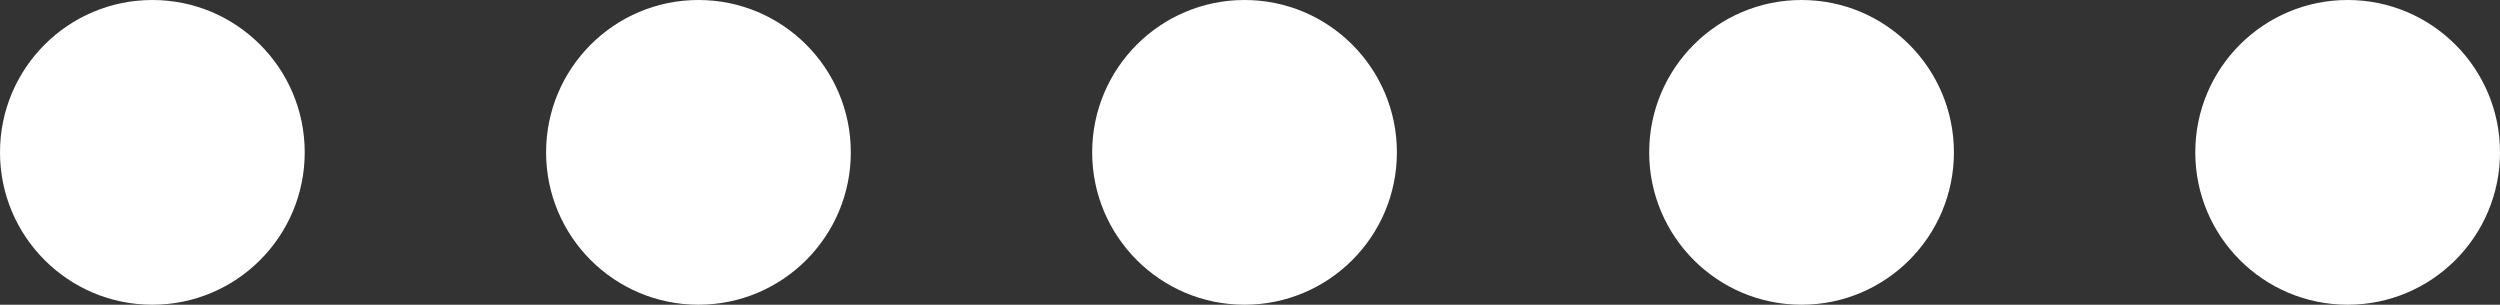
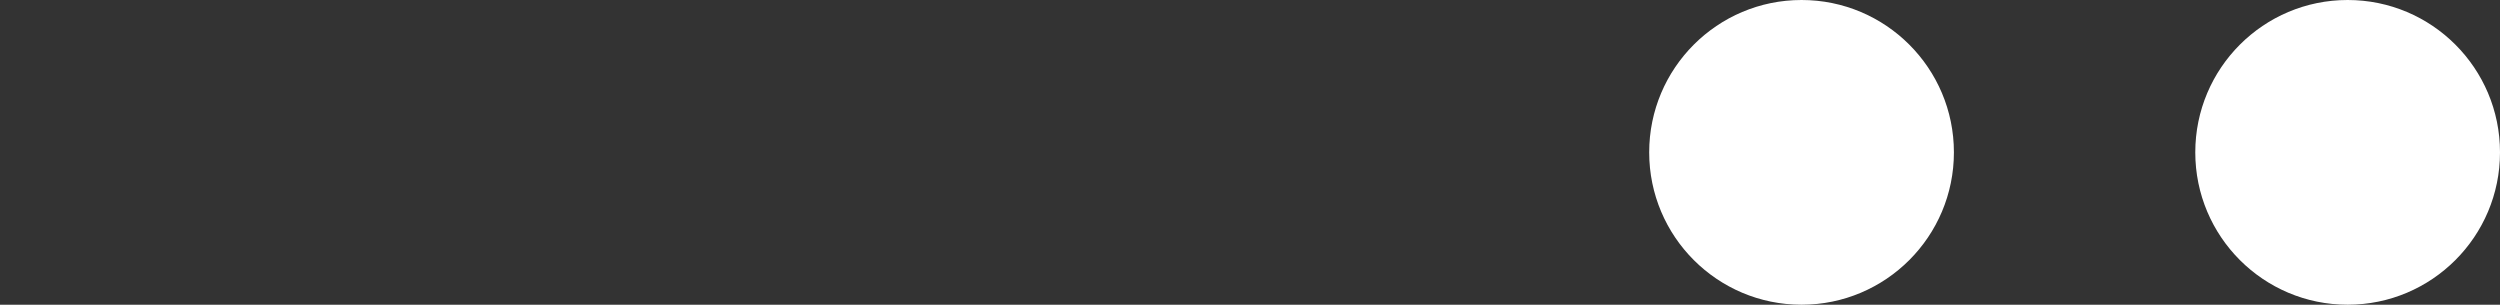
<svg xmlns="http://www.w3.org/2000/svg" enable-background="new 0 0 457.8 55.8" fill="#000000" id="Layer_1" version="1.1" viewBox="0 0 457.8 55.8" x="0px" xml:space="preserve" y="0px">
  <rect x="0" y="0" width="457.8" height="55.8" fill="#333333" stroke="none" />
  <g id="change1_1">
-     <circle cx="27.9" cy="27.9" fill="#ffffff" r="27.9" />
-   </g>
+     </g>
  <g id="change2_1">
-     <circle cx="127.9" cy="27.9" fill="#ffffff" r="27.9" />
-   </g>
+     </g>
  <g id="change3_1">
-     <circle cx="227.9" cy="27.9" fill="#ffffff" r="27.9" />
-   </g>
+     </g>
  <g id="change4_1">
    <circle cx="329.9" cy="27.9" fill="#ffffff" r="27.9" />
  </g>
  <g id="change5_1">
    <circle cx="429.9" cy="27.9" fill="#ffffff" r="27.9" />
  </g>
</svg>